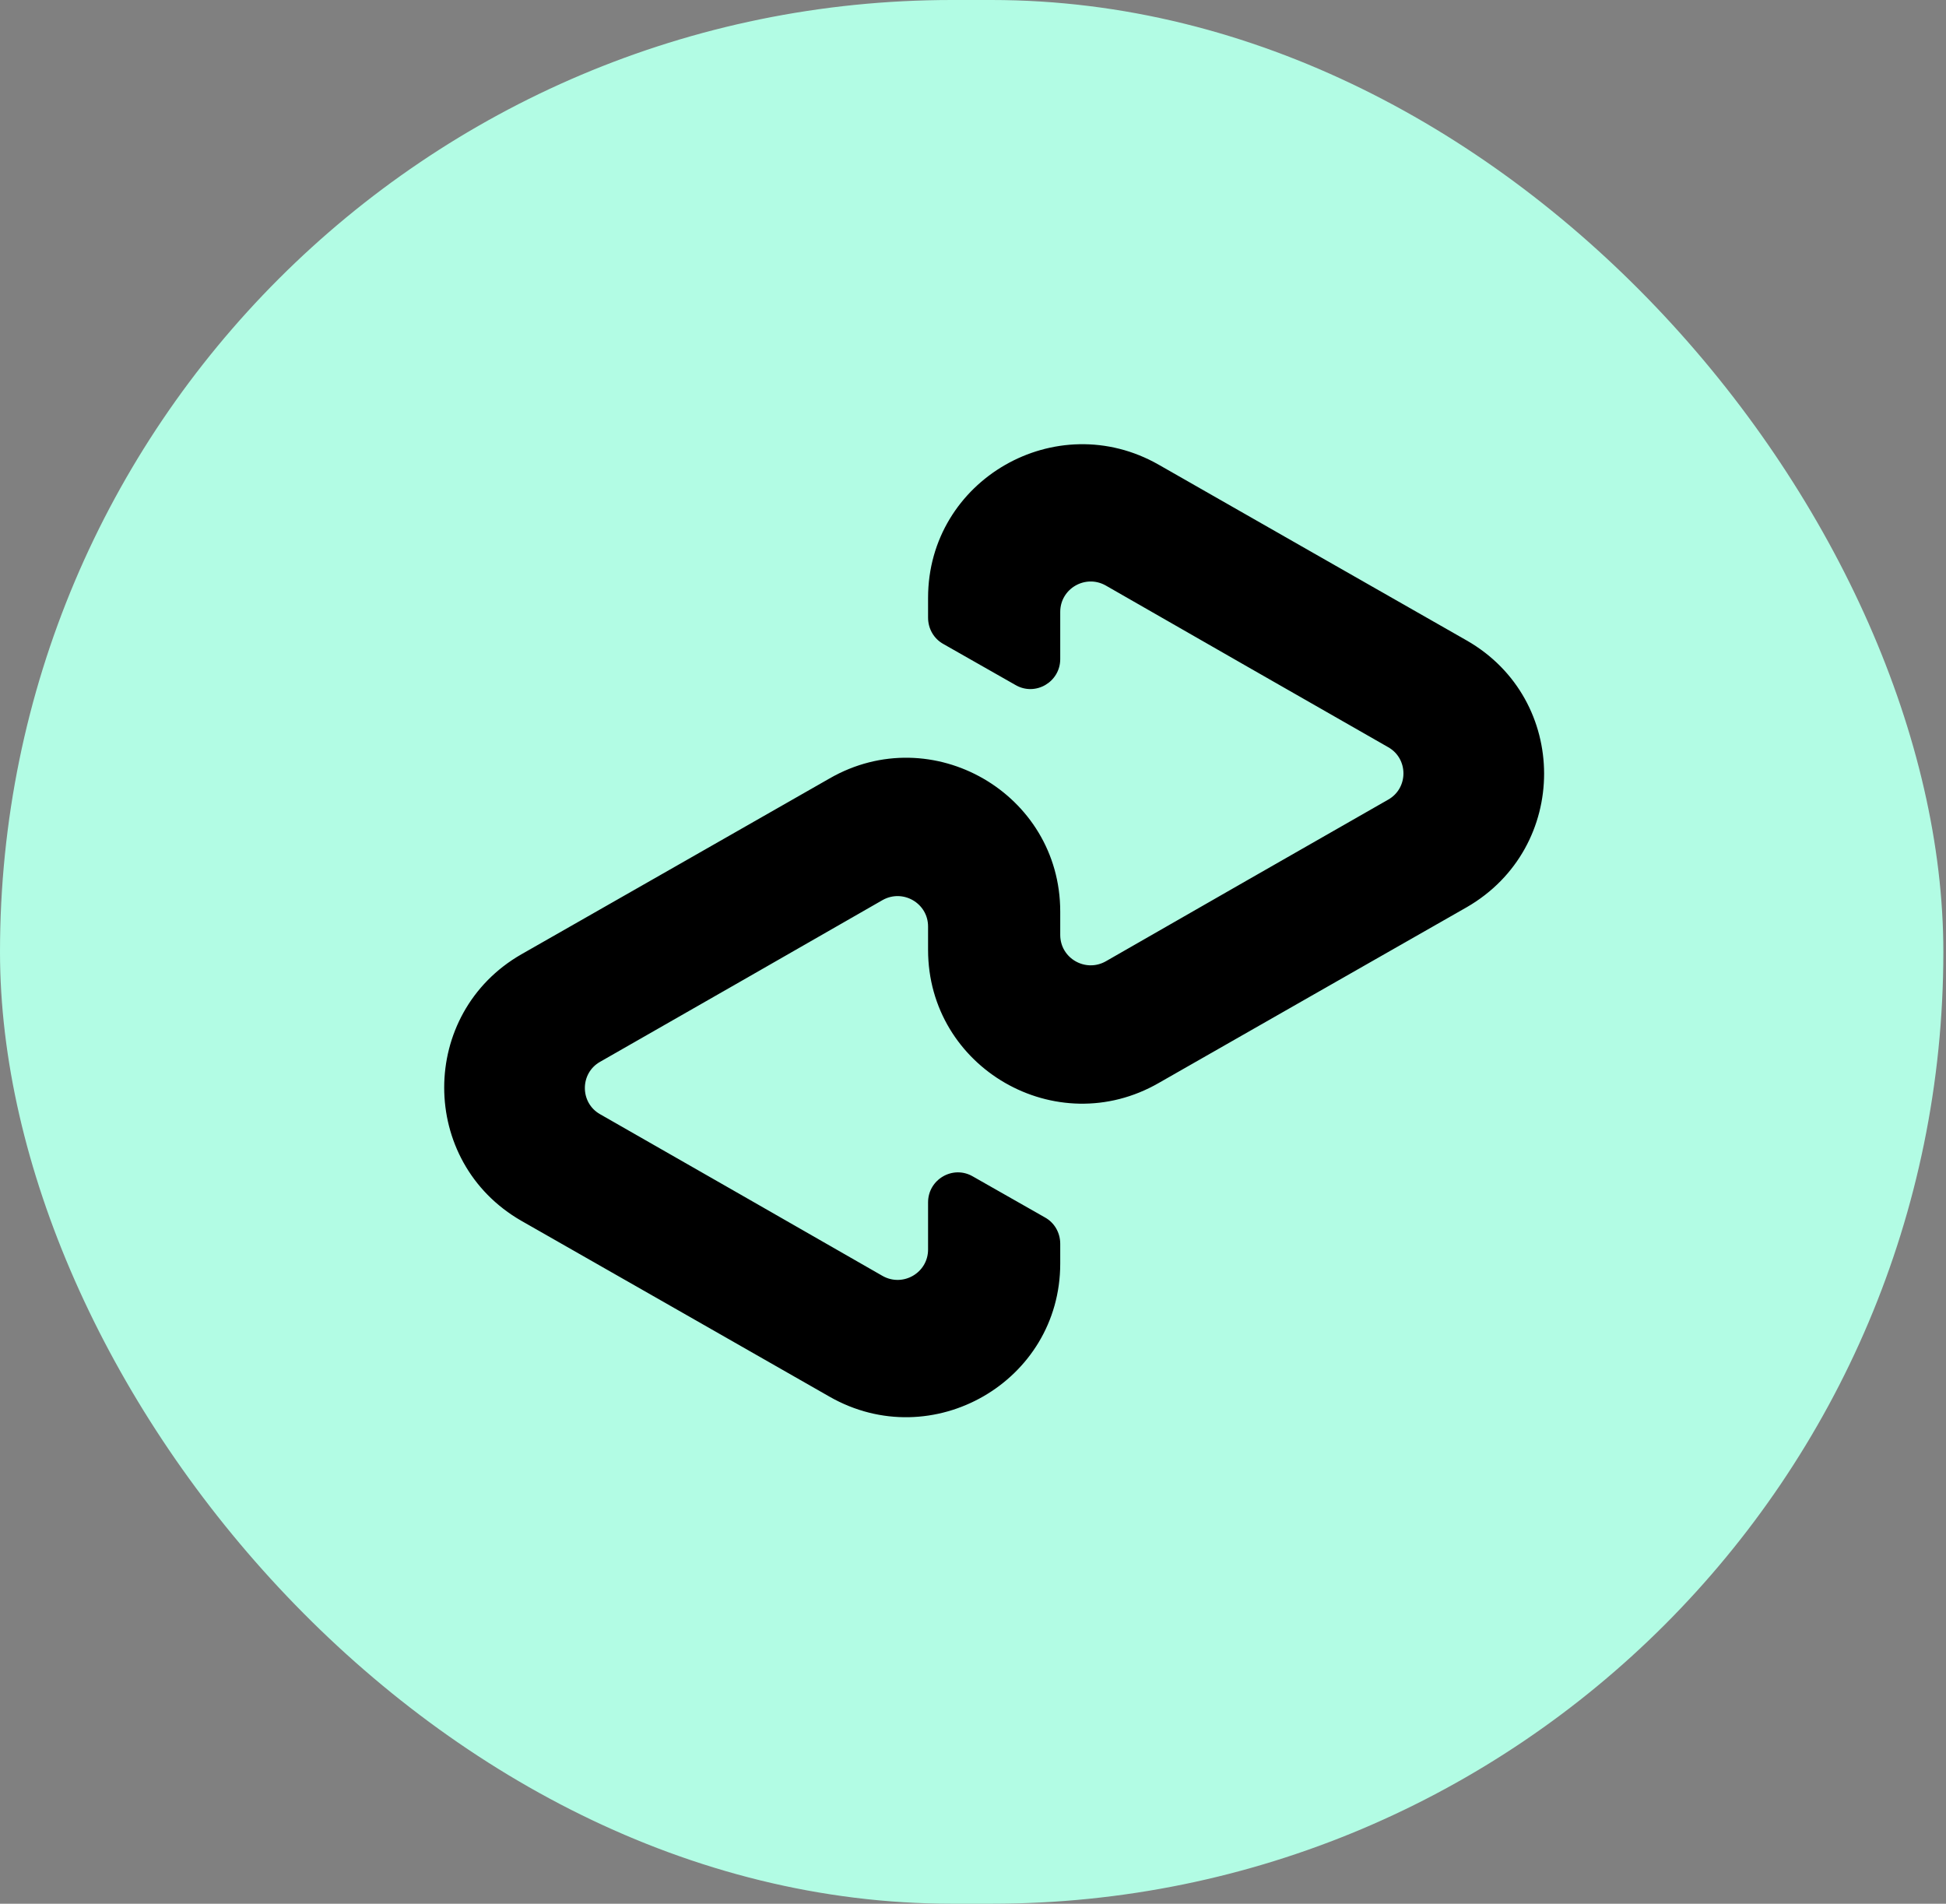
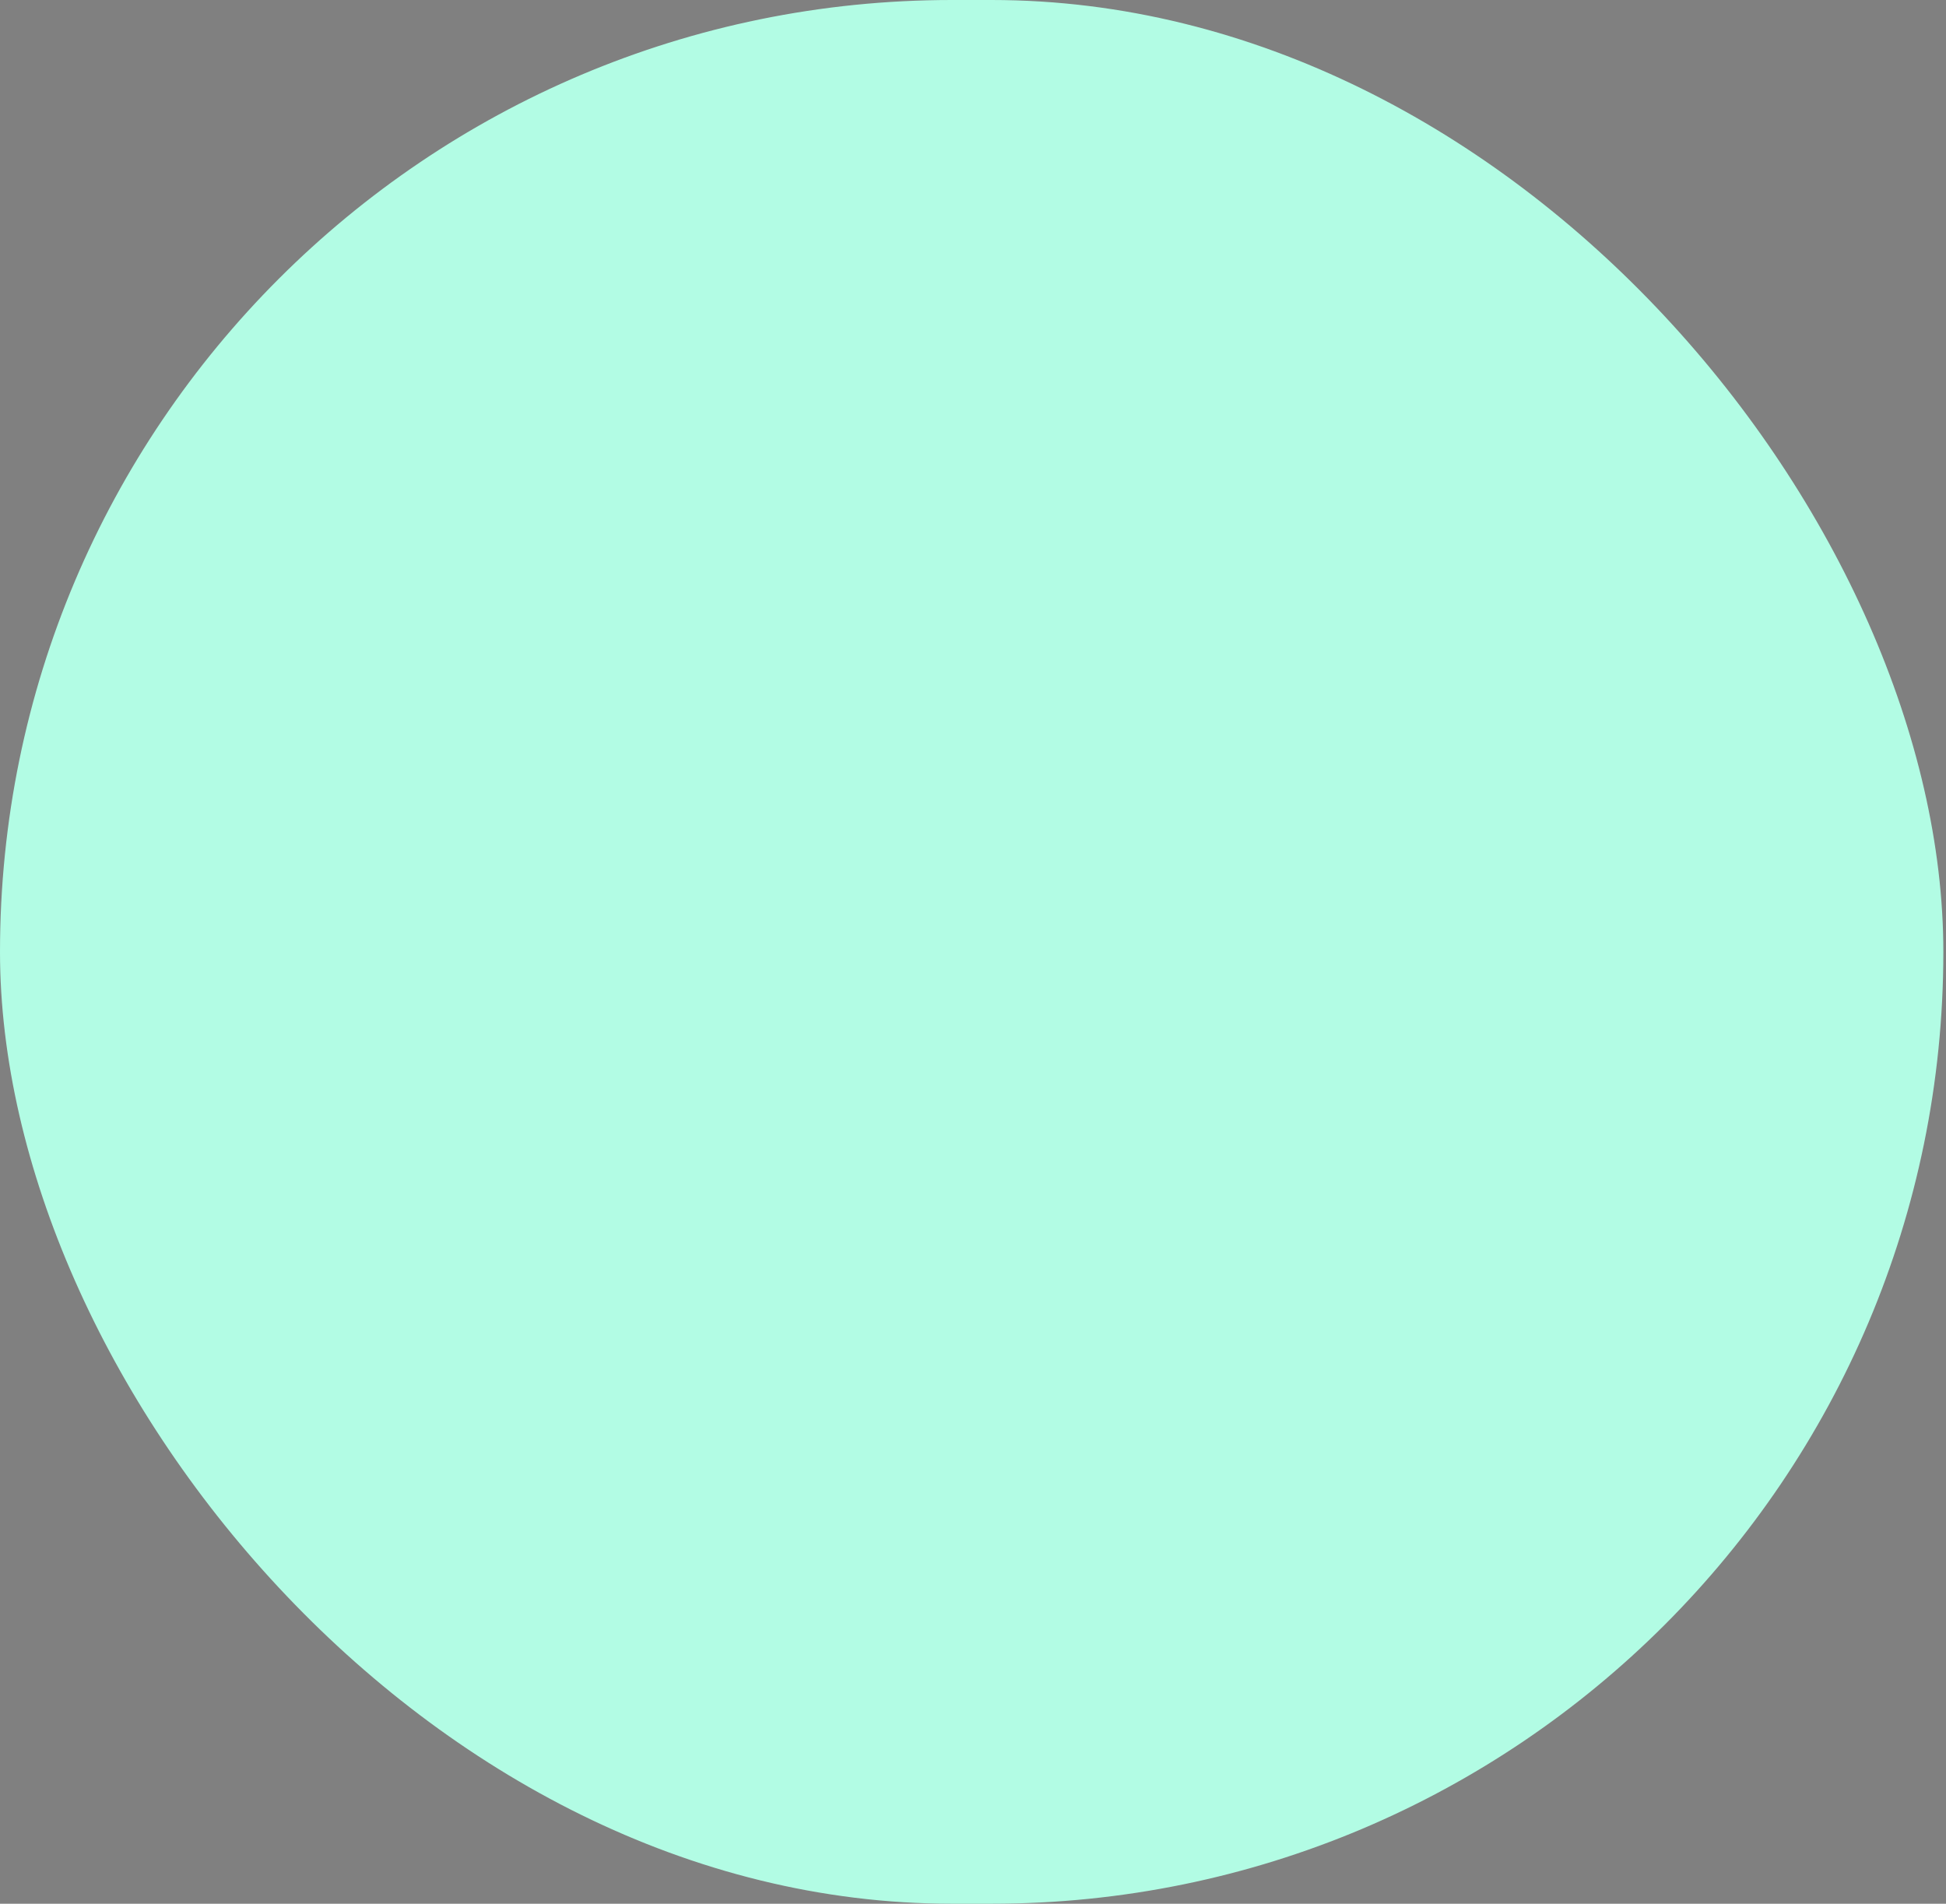
<svg xmlns="http://www.w3.org/2000/svg" width="92" height="90" viewBox="0 0 92 90" fill="none">
  <rect x="0" y="0" width="92" height="90" fill="#808080" stroke="none" />
  <rect width="91.875" height="90" rx="45" fill="#B2FCE4" />
-   <path d="M69.348 30.283L62.118 26.159L54.784 21.972C49.936 19.202 43.876 22.68 43.876 28.263V29.2C43.876 29.721 44.148 30.2 44.607 30.45L48.014 32.387C48.954 32.929 50.124 32.241 50.124 31.158V28.929C50.124 27.825 51.315 27.138 52.276 27.68L58.963 31.512L65.629 35.324C66.59 35.866 66.59 37.261 65.629 37.803L58.963 41.615L52.276 45.448C51.315 45.989 50.124 45.302 50.124 44.198V43.094C50.124 37.511 44.064 34.012 39.216 36.803L31.882 40.99L24.652 45.114C19.783 47.906 19.783 54.925 24.652 57.717L31.882 61.841L39.216 66.028C44.064 68.798 50.124 65.32 50.124 59.737V58.8C50.124 58.279 49.852 57.8 49.393 57.55L45.986 55.613C45.046 55.071 43.876 55.759 43.876 56.842V59.071C43.876 60.175 42.685 60.862 41.724 60.32L35.037 56.488L28.371 52.676C27.41 52.134 27.41 50.739 28.371 50.197L35.037 46.385L41.724 42.552C42.685 42.011 43.876 42.698 43.876 43.802V44.906C43.876 50.489 49.936 53.988 54.784 51.197L62.118 47.01L69.348 42.886C74.217 40.074 74.217 33.075 69.348 30.283Z" fill="black" />
</svg>